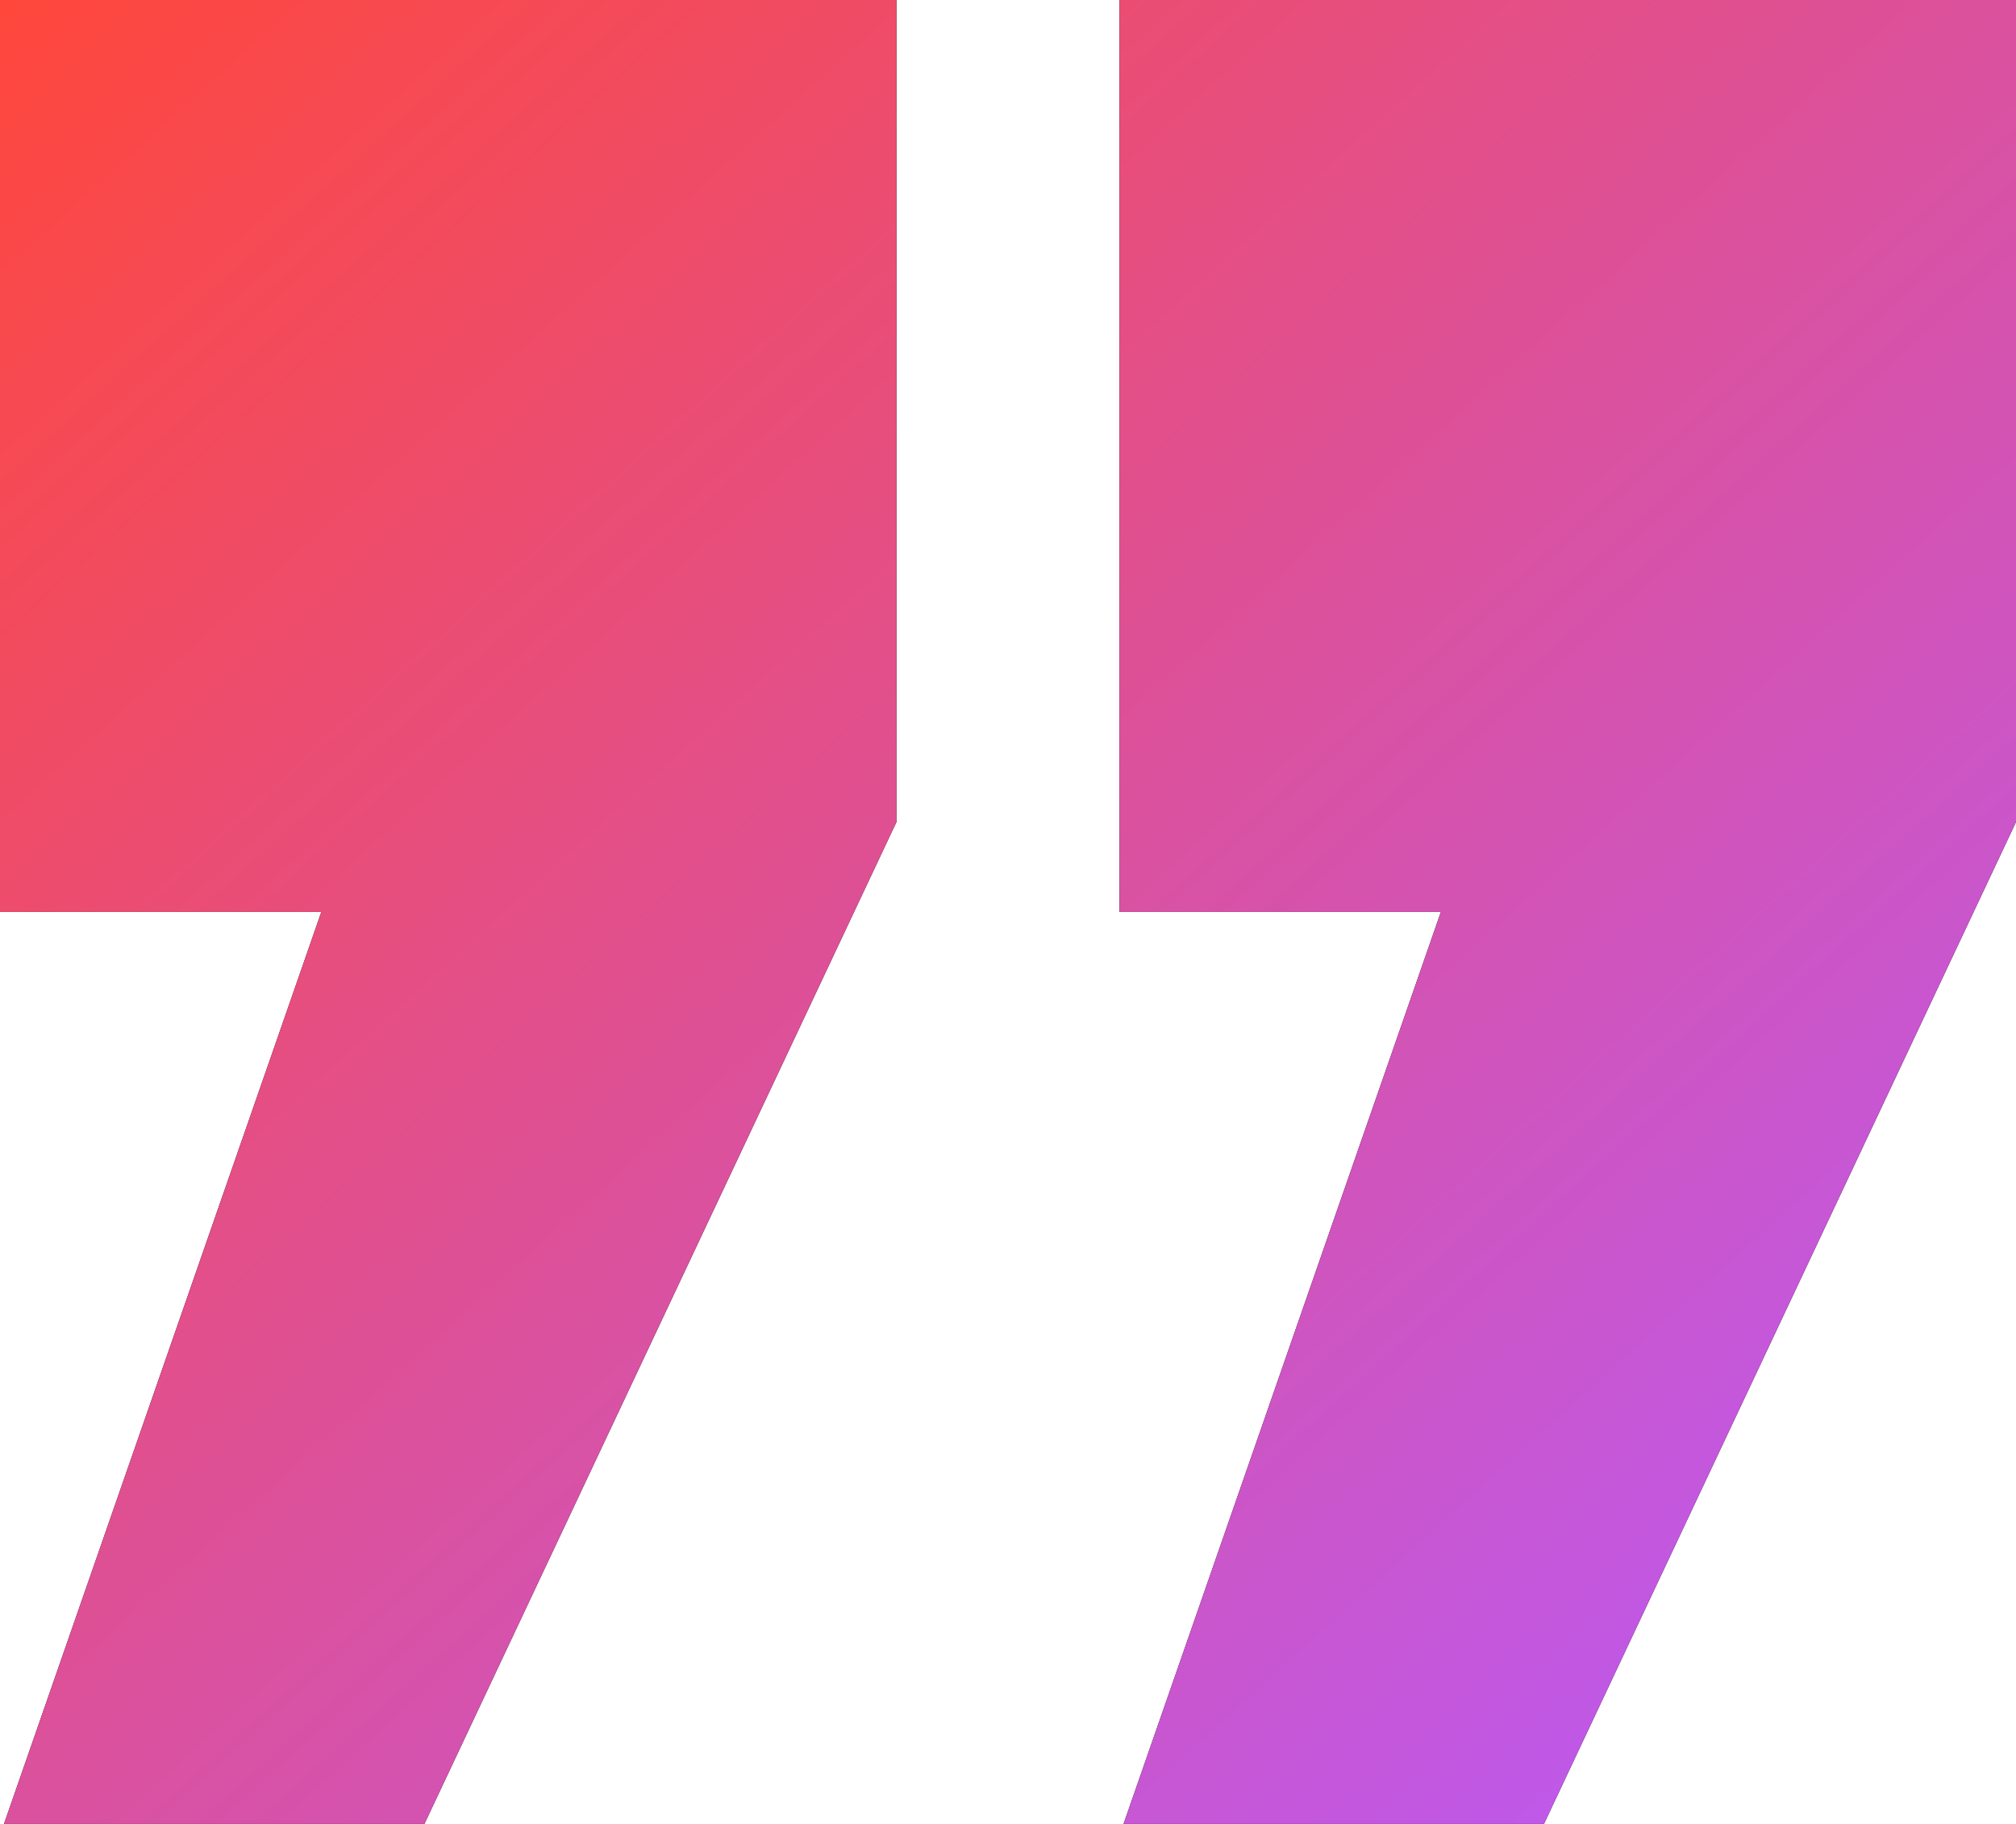
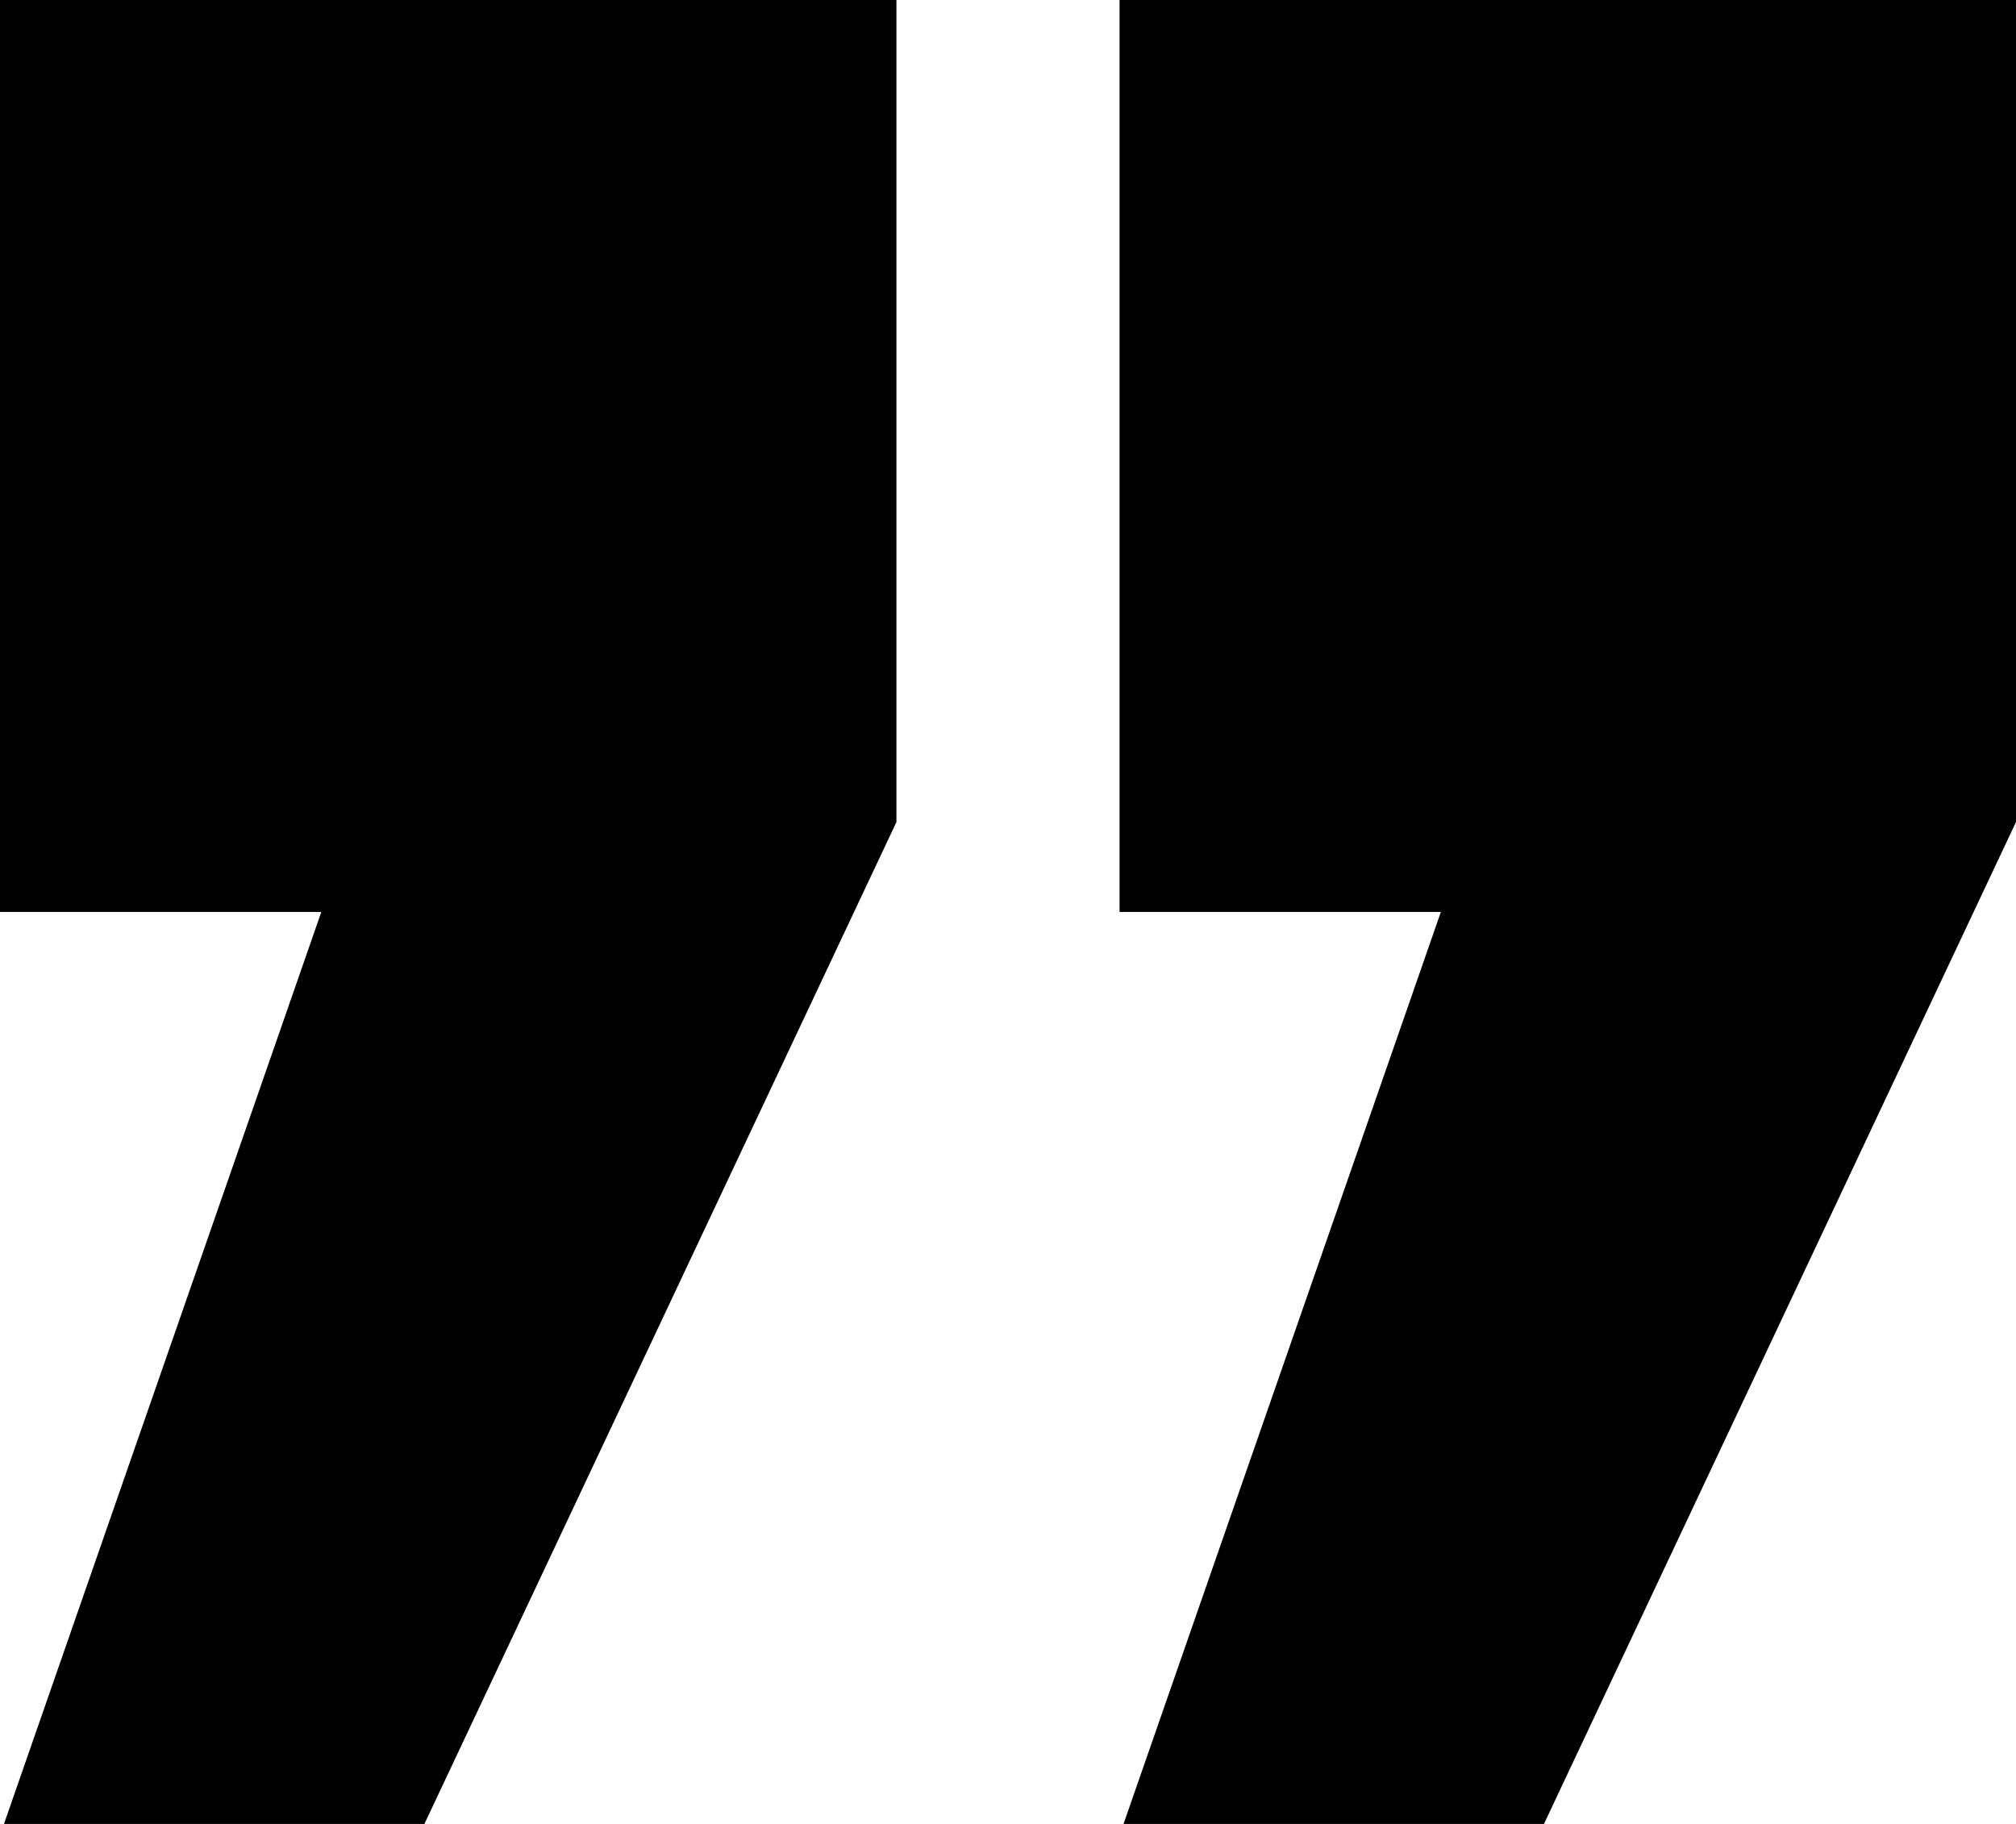
<svg xmlns="http://www.w3.org/2000/svg" width="42" height="38" viewBox="0 0 42 38" fill="none">
  <path d="M6.694 19H0V0H18.676V17.126L8.842 38H0.083L6.694 19ZM30.018 19H23.324V0H42V17.126L32.166 38H23.407L30.018 19Z" fill="black" />
-   <path d="M6.694 19H0V0H18.676V17.126L8.842 38H0.083L6.694 19ZM30.018 19H23.324V0H42V17.126L32.166 38H23.407L30.018 19Z" fill="url(#paint0_linear_102_530)" />
  <defs>
    <linearGradient id="paint0_linear_102_530" x1="42" y1="38" x2="4.19" y2="-3.791" gradientUnits="userSpaceOnUse">
      <stop stop-color="#B75BFF" />
      <stop offset="1" stop-color="#FF473B" />
    </linearGradient>
  </defs>
</svg>